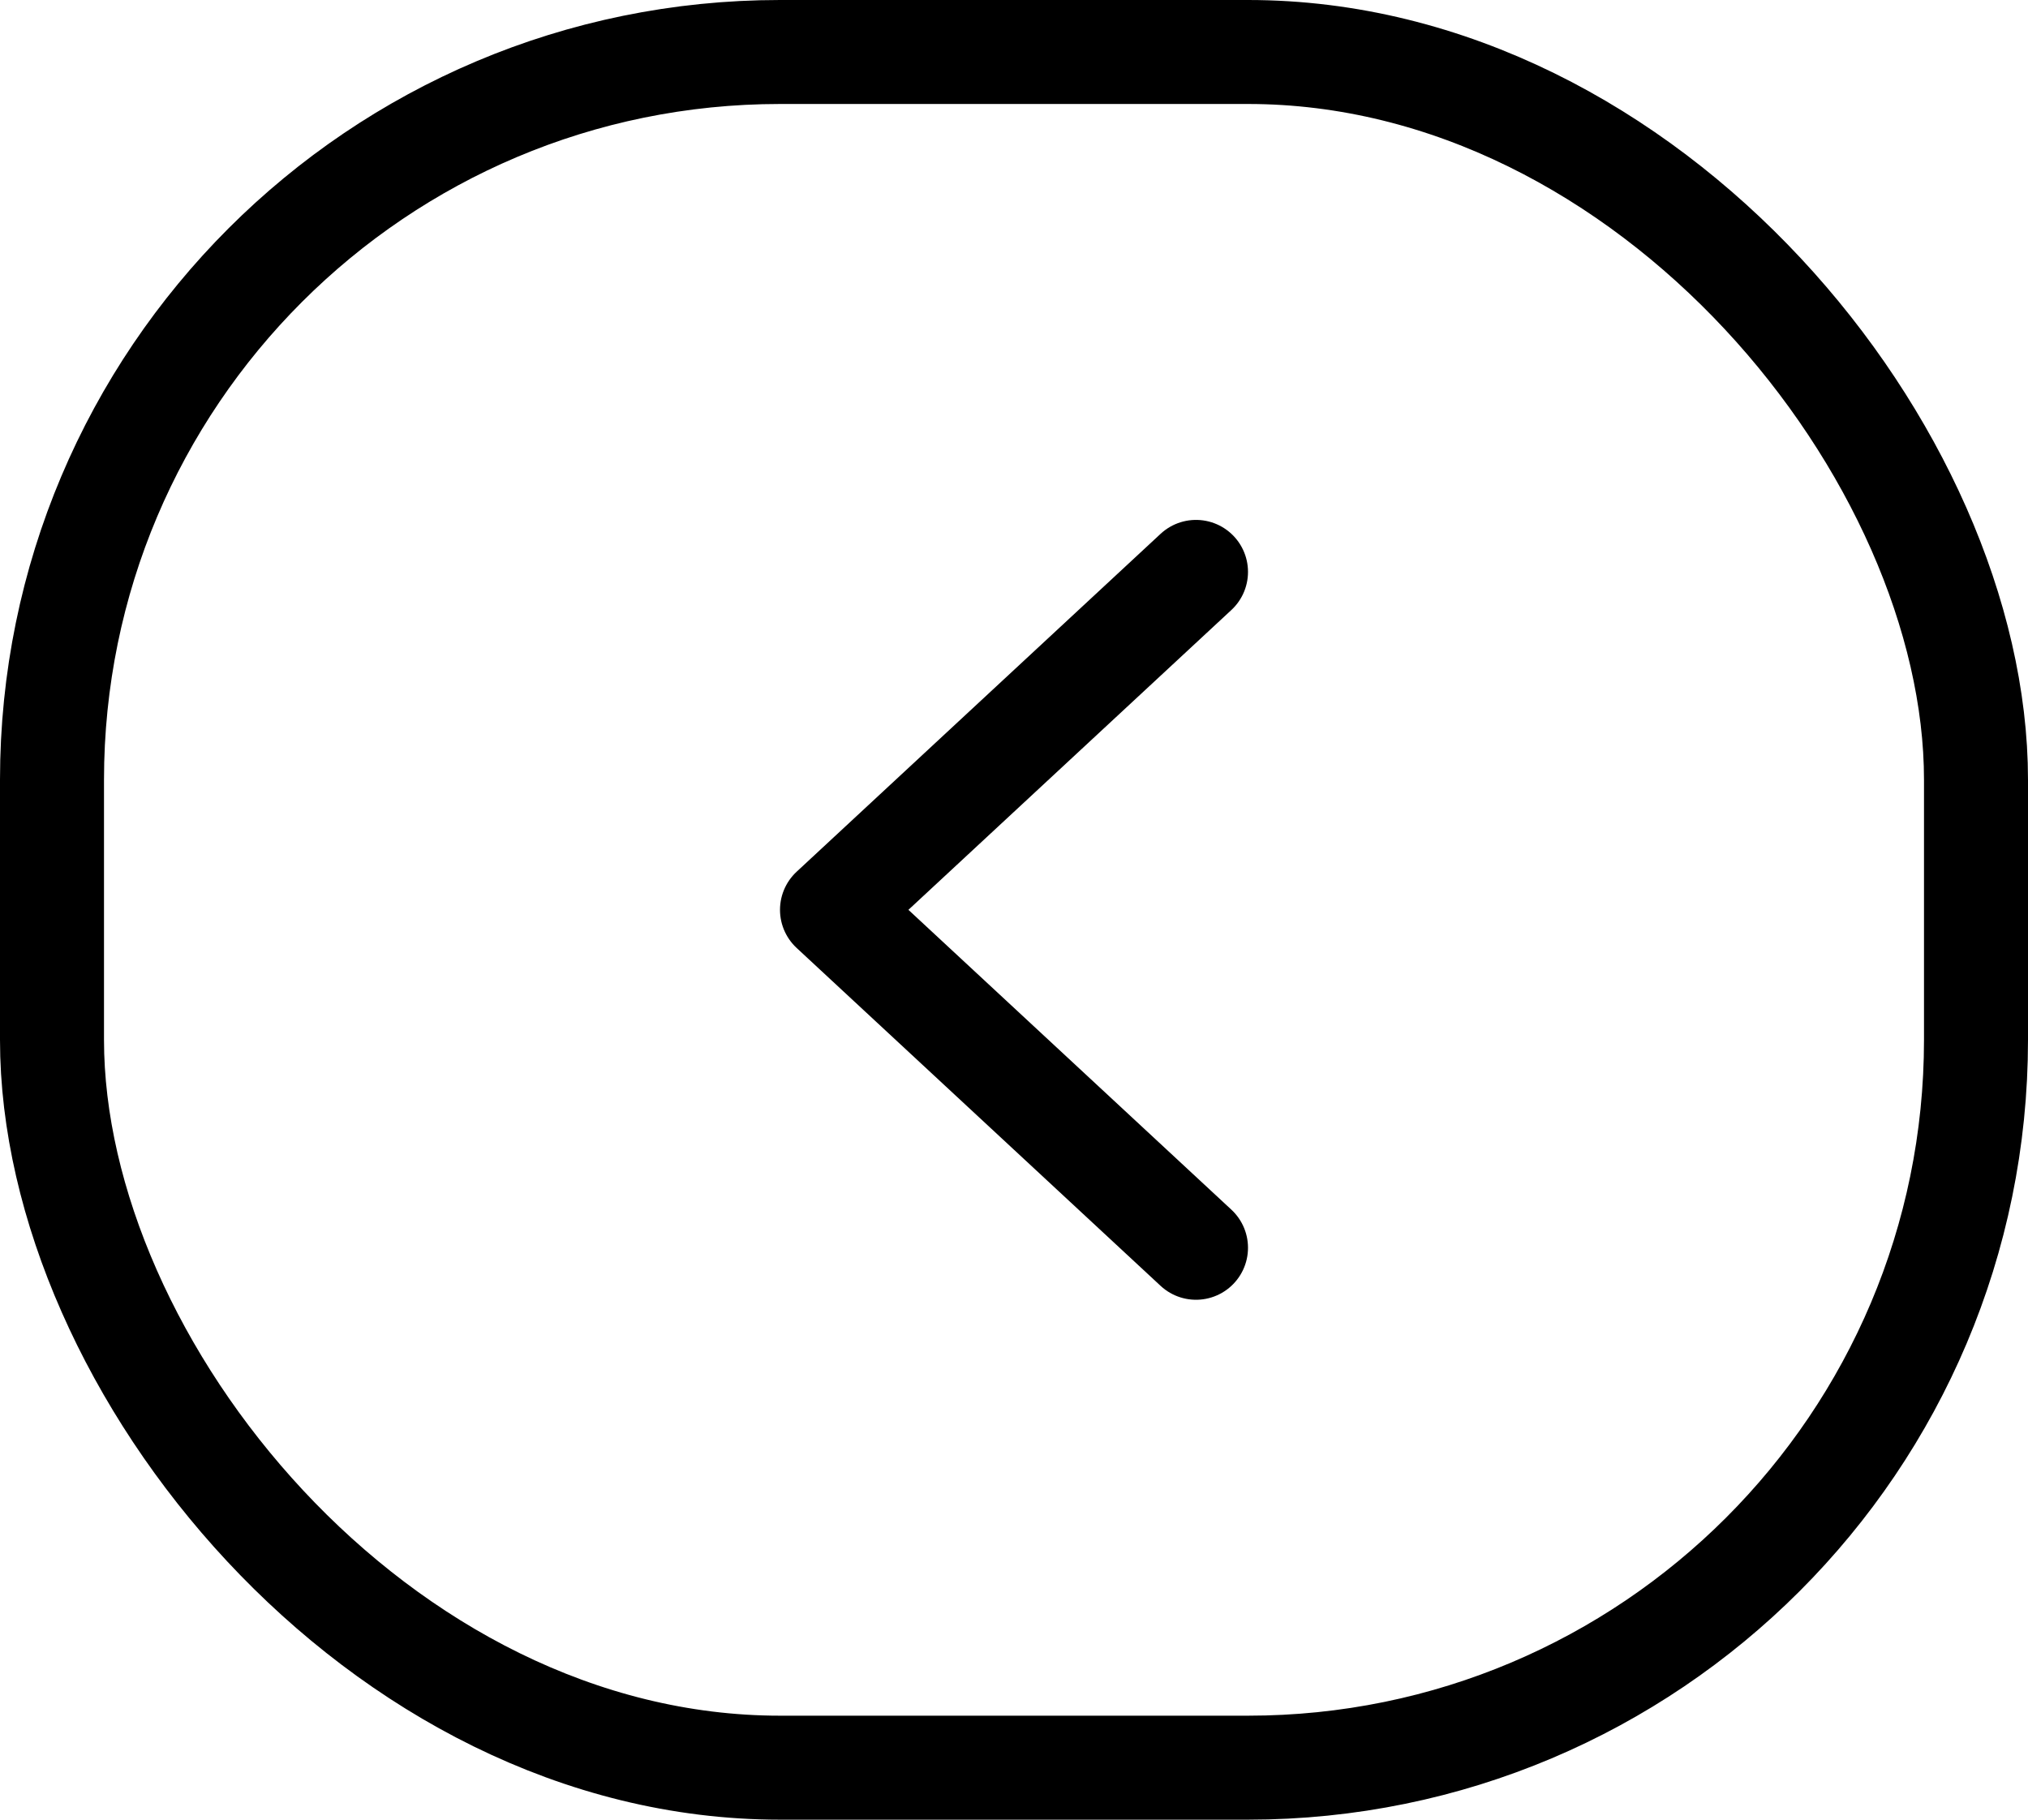
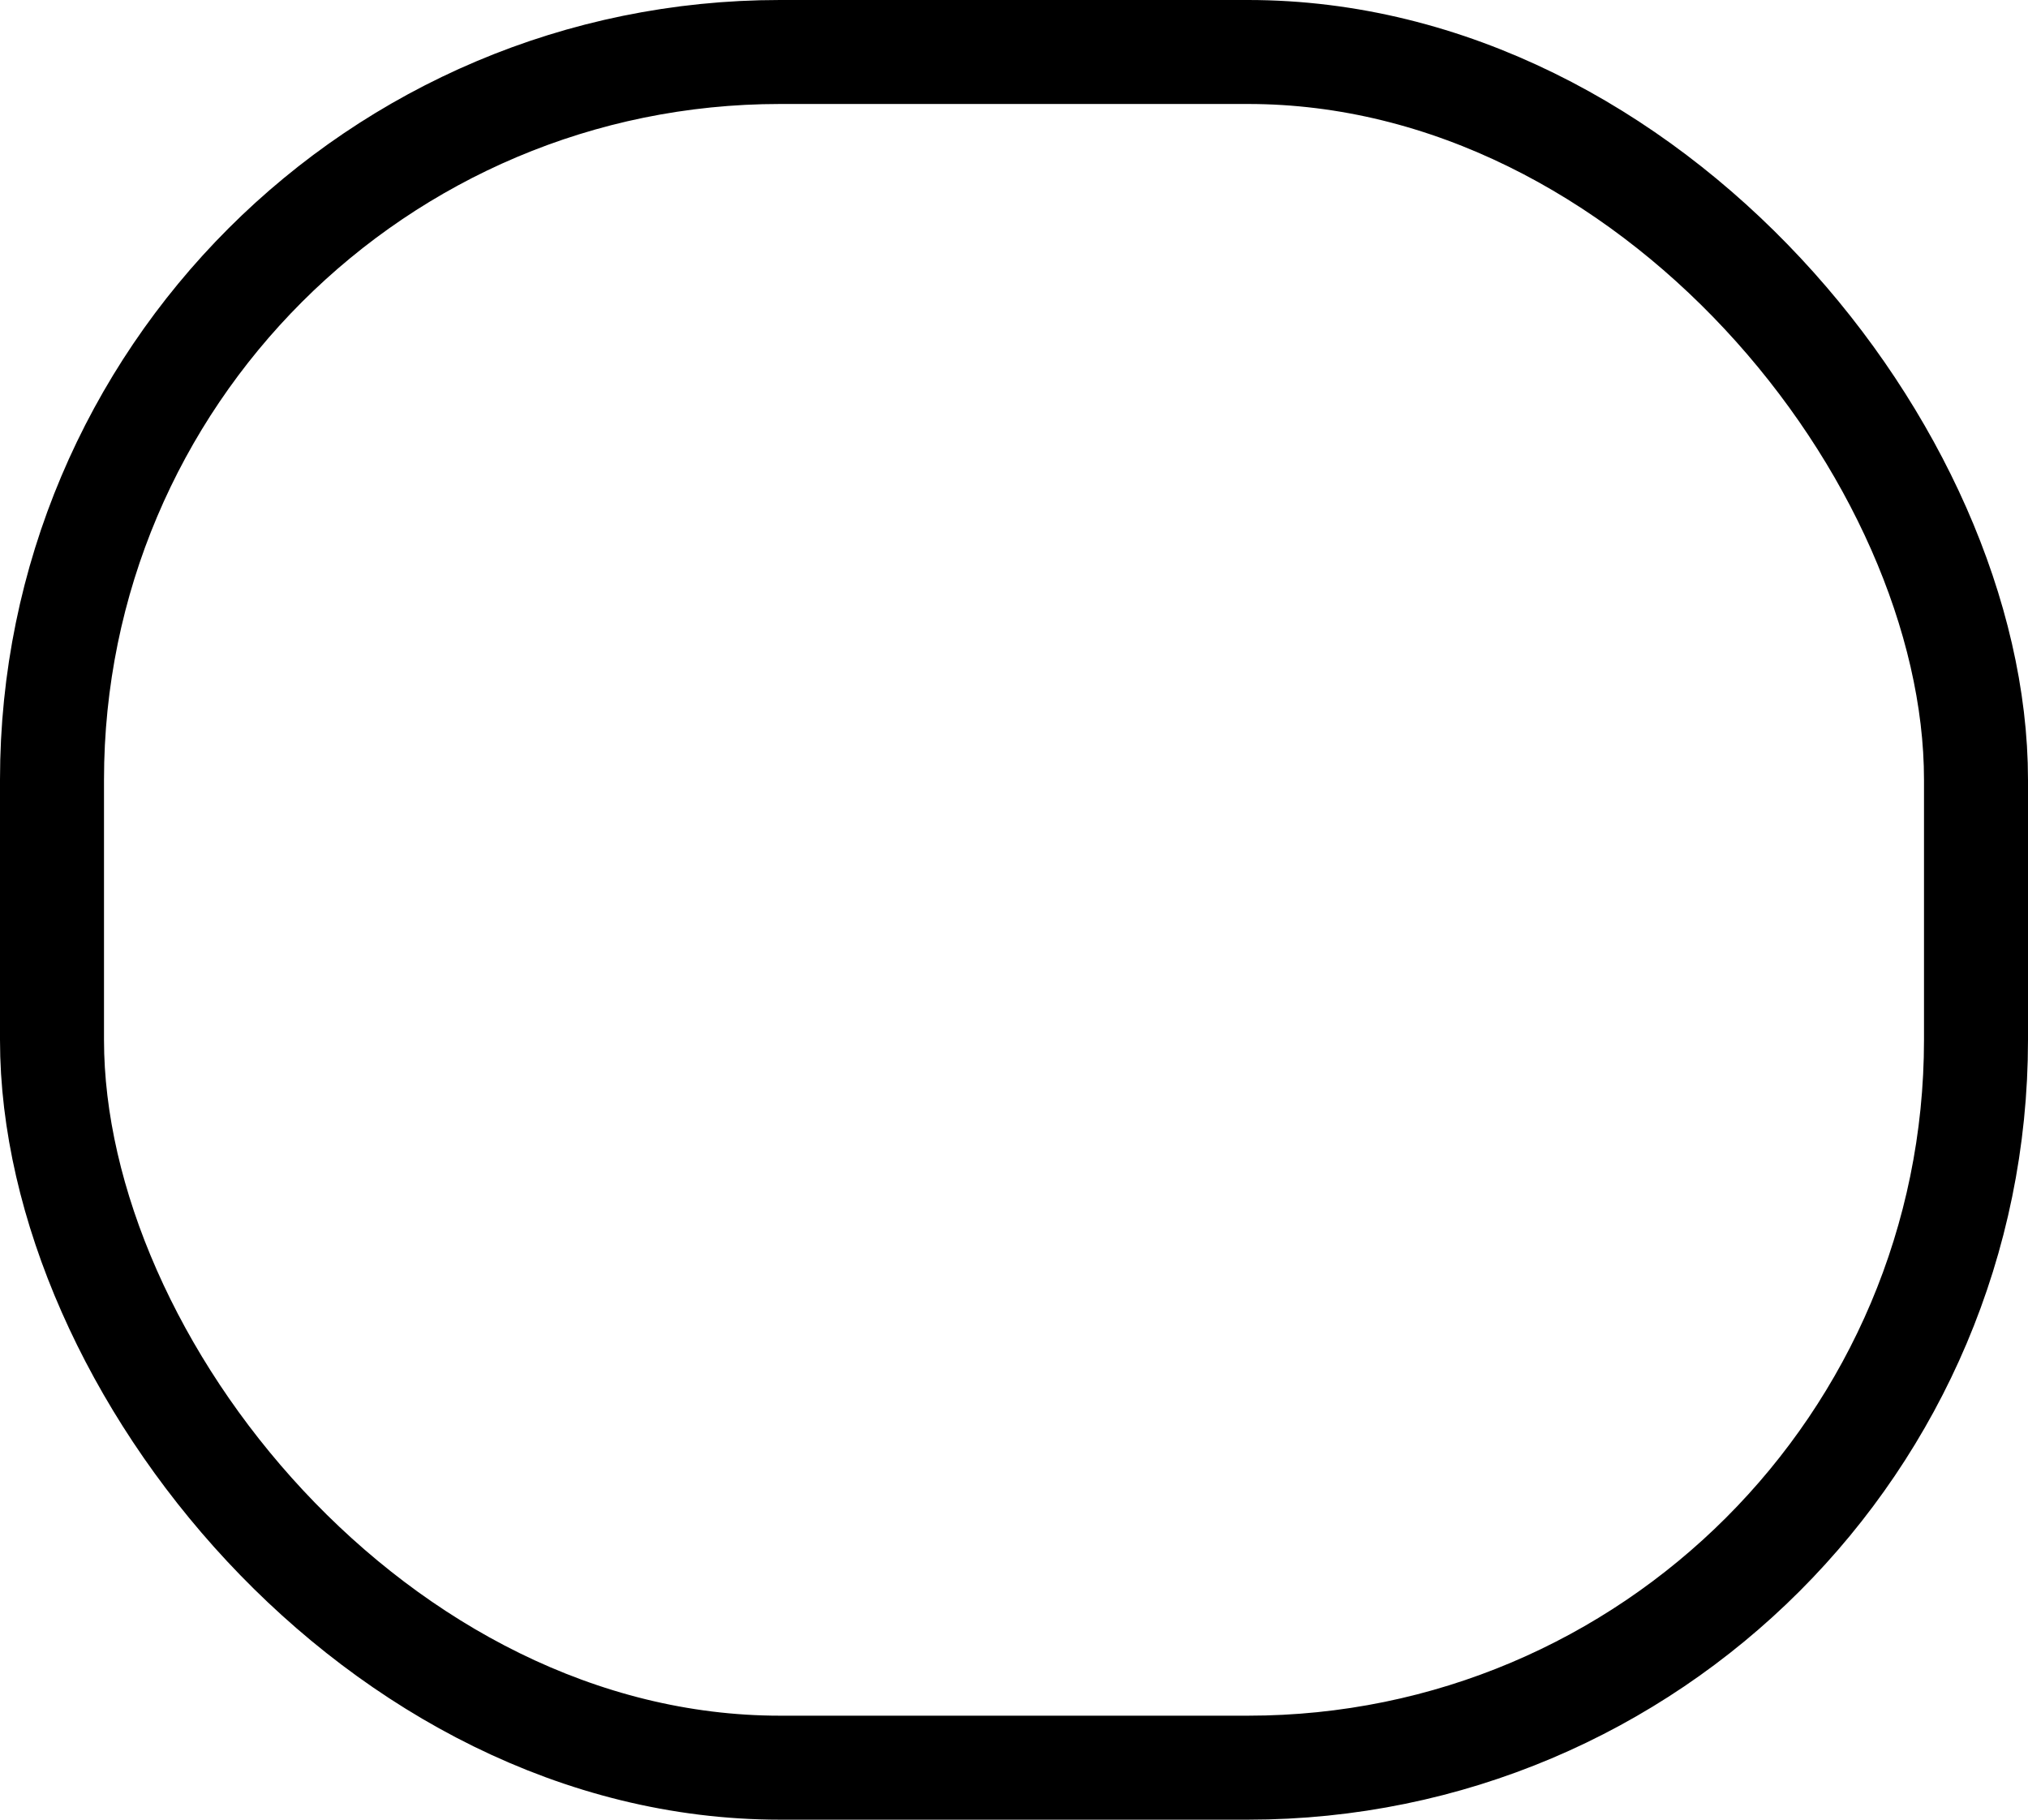
<svg xmlns="http://www.w3.org/2000/svg" width="39" height="35" viewBox="0 0 39 35" fill="none">
  <rect x="1" y="1" width="37" height="33" rx="14" stroke="black" stroke-width="2" />
-   <path d="M23 11L16 17.5L23 24" stroke="black" stroke-width="2" stroke-linecap="round" stroke-linejoin="round" />
</svg>